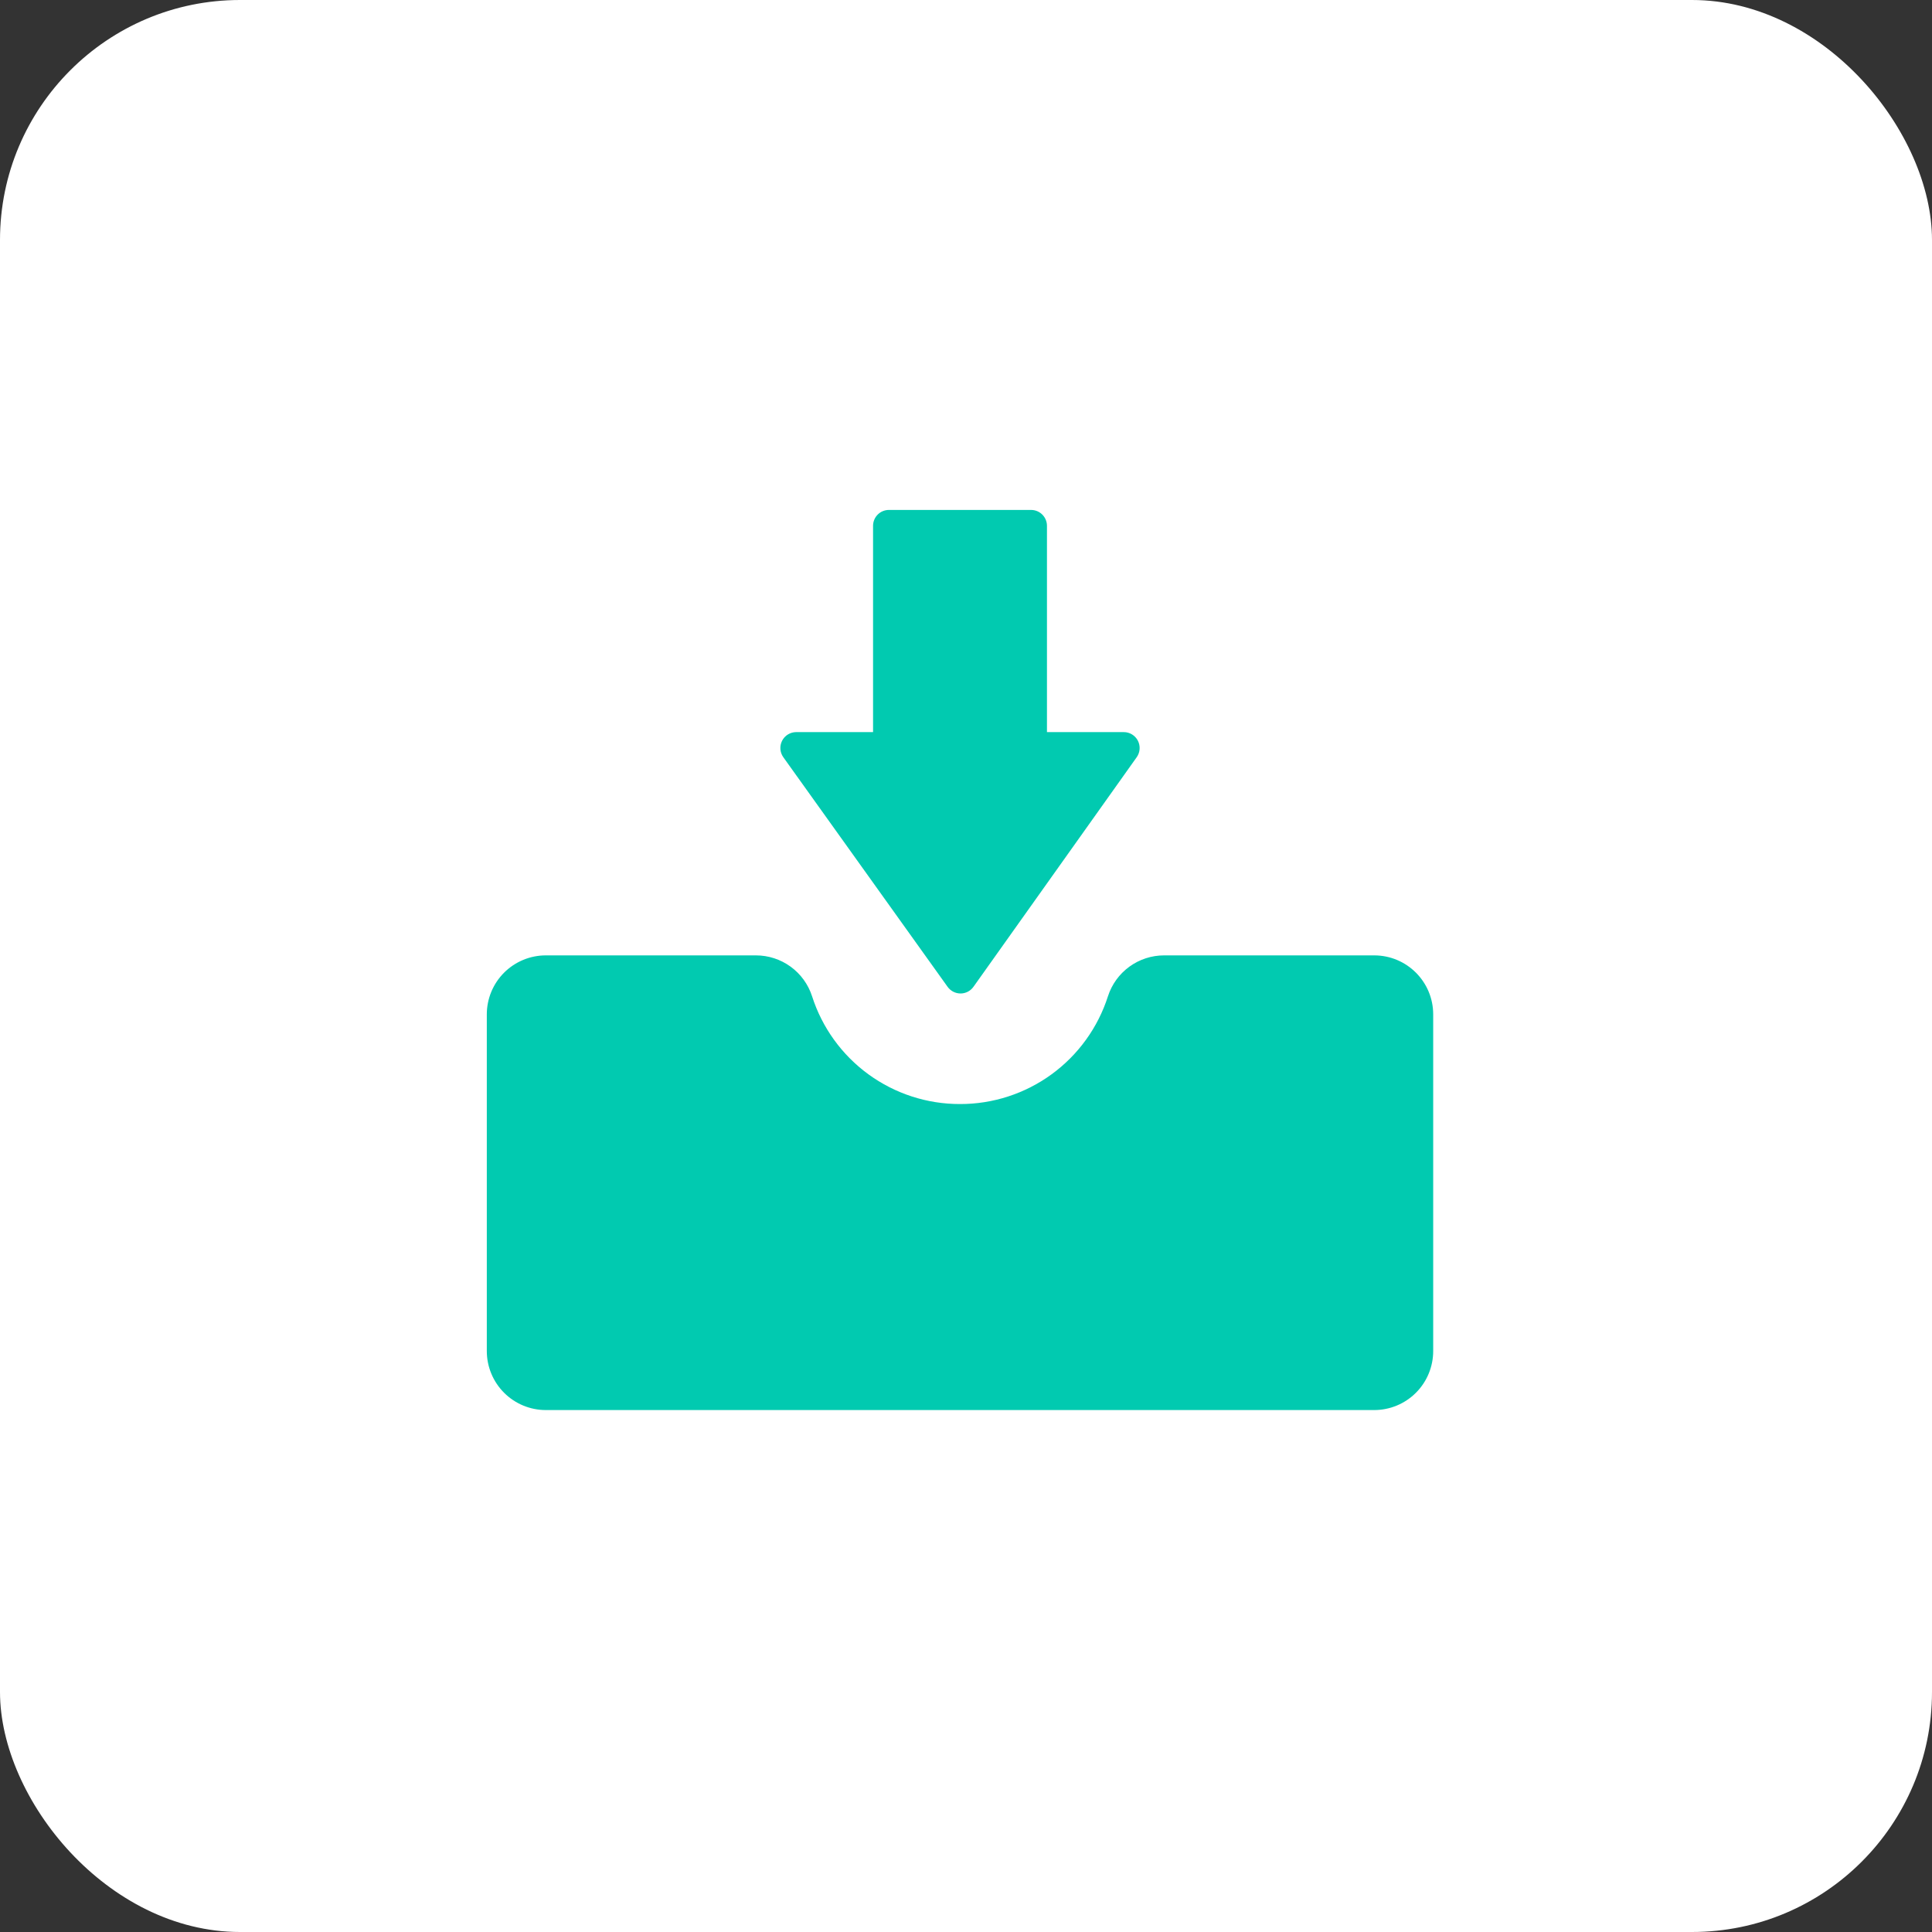
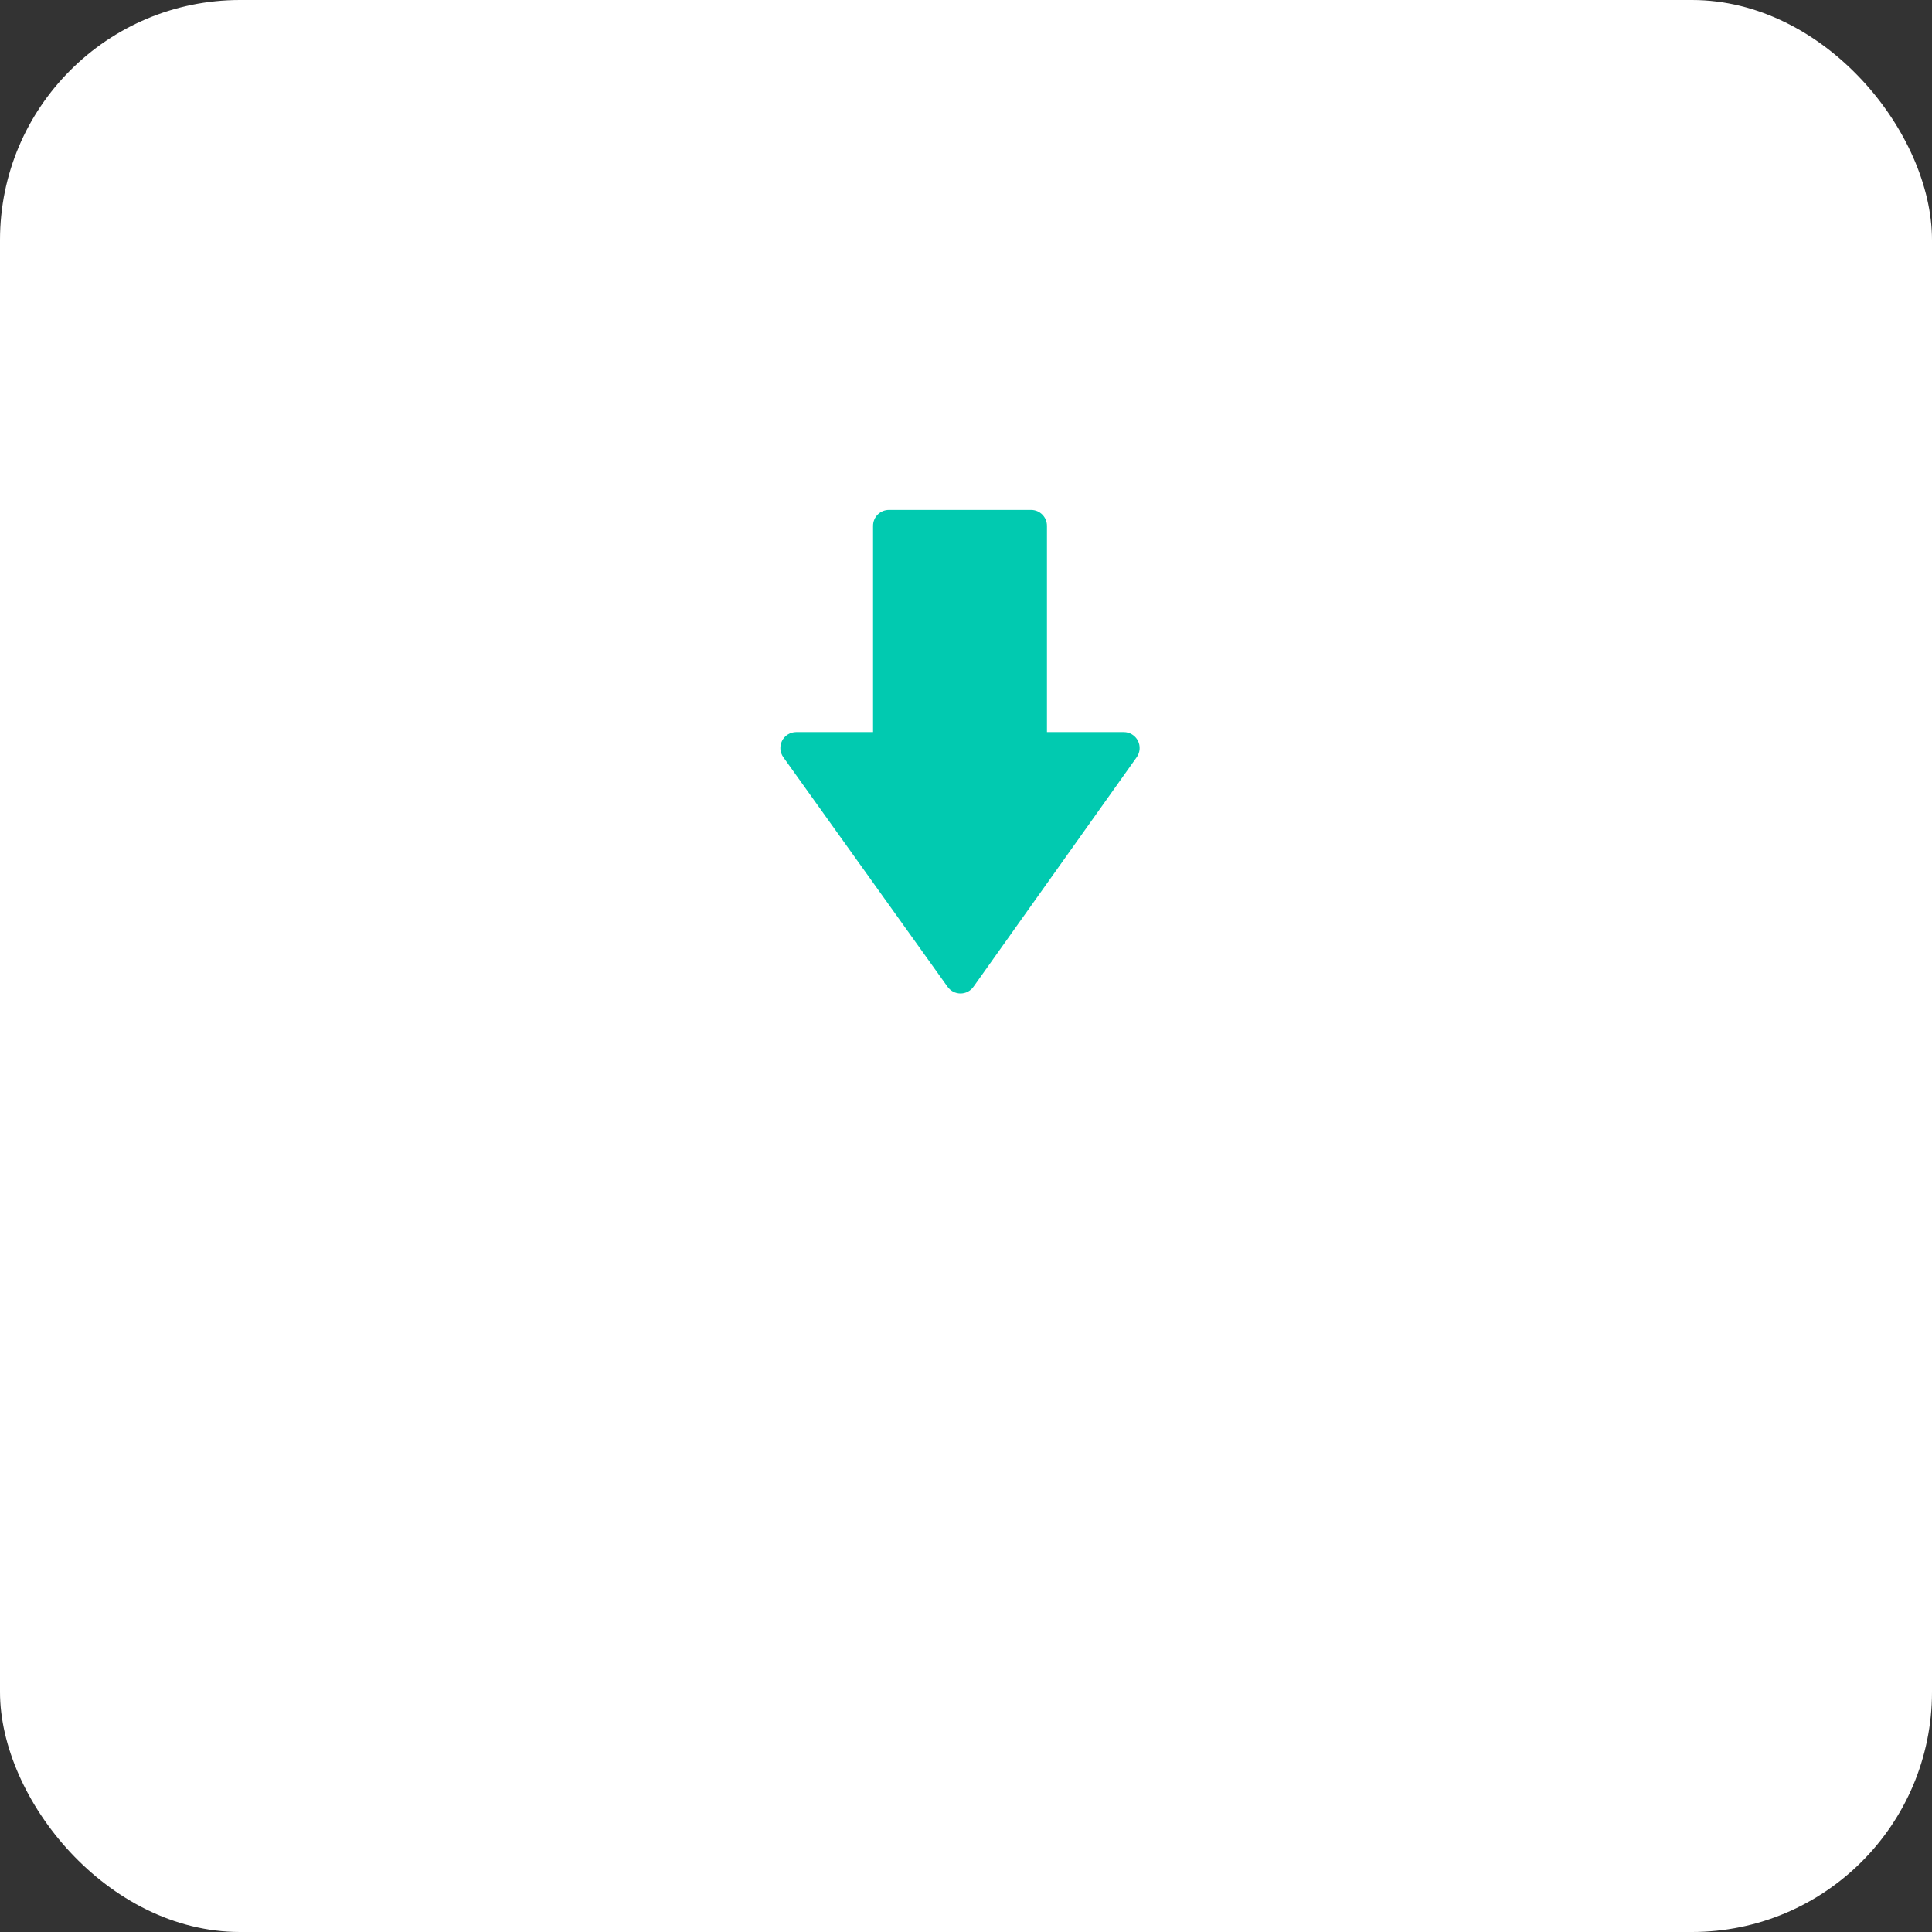
<svg xmlns="http://www.w3.org/2000/svg" width="161" height="161" viewBox="0 0 161 161" fill="none">
  <rect x="0" y="0" width="161" height="161" fill="#333333" stroke="none" />
  <rect width="161" height="161" rx="20" fill="white" />
-   <path d="M114.514 79.615H97.009C95.969 79.615 94.956 79.944 94.115 80.556C93.274 81.168 92.649 82.031 92.33 83.021C91.494 85.633 89.849 87.911 87.632 89.526C85.416 91.141 82.743 92.009 80.001 92.004C77.258 92.009 74.586 91.141 72.369 89.526C70.153 87.911 68.508 85.633 67.672 83.021C67.352 82.031 66.727 81.168 65.886 80.556C65.045 79.944 64.031 79.614 62.991 79.615H45.486C44.84 79.615 44.2 79.742 43.603 79.989C43.007 80.236 42.464 80.599 42.007 81.055C41.55 81.512 41.188 82.055 40.941 82.651C40.694 83.248 40.567 83.888 40.567 84.534V112.588C40.568 113.892 41.086 115.143 42.009 116.065C42.931 116.987 44.182 117.505 45.486 117.505H114.514C115.16 117.505 115.799 117.378 116.396 117.131C116.993 116.884 117.535 116.522 117.992 116.065C118.449 115.609 118.811 115.067 119.058 114.47C119.305 113.873 119.433 113.234 119.433 112.588V84.534C119.433 81.815 117.233 79.615 114.514 79.615Z" fill="#01CAB0" />
  <path d="M78.968 82.237C79.215 82.583 79.619 82.79 80.044 82.79H80.047C80.475 82.79 80.873 82.583 81.123 82.232L94.727 63.099C94.867 62.901 94.95 62.668 94.967 62.425C94.984 62.183 94.934 61.941 94.823 61.725C94.712 61.509 94.543 61.328 94.335 61.201C94.128 61.075 93.889 61.008 93.646 61.009H87.247V43.821C87.247 43.086 86.654 42.495 85.924 42.495H74.078C73.346 42.495 72.755 43.086 72.755 43.821V61.009H66.351C66.108 61.009 65.87 61.077 65.663 61.203C65.456 61.33 65.288 61.511 65.177 61.726C65.066 61.942 65.016 62.184 65.033 62.426C65.051 62.669 65.134 62.901 65.275 63.099L78.968 82.237Z" fill="#01CAB0" />
</svg>